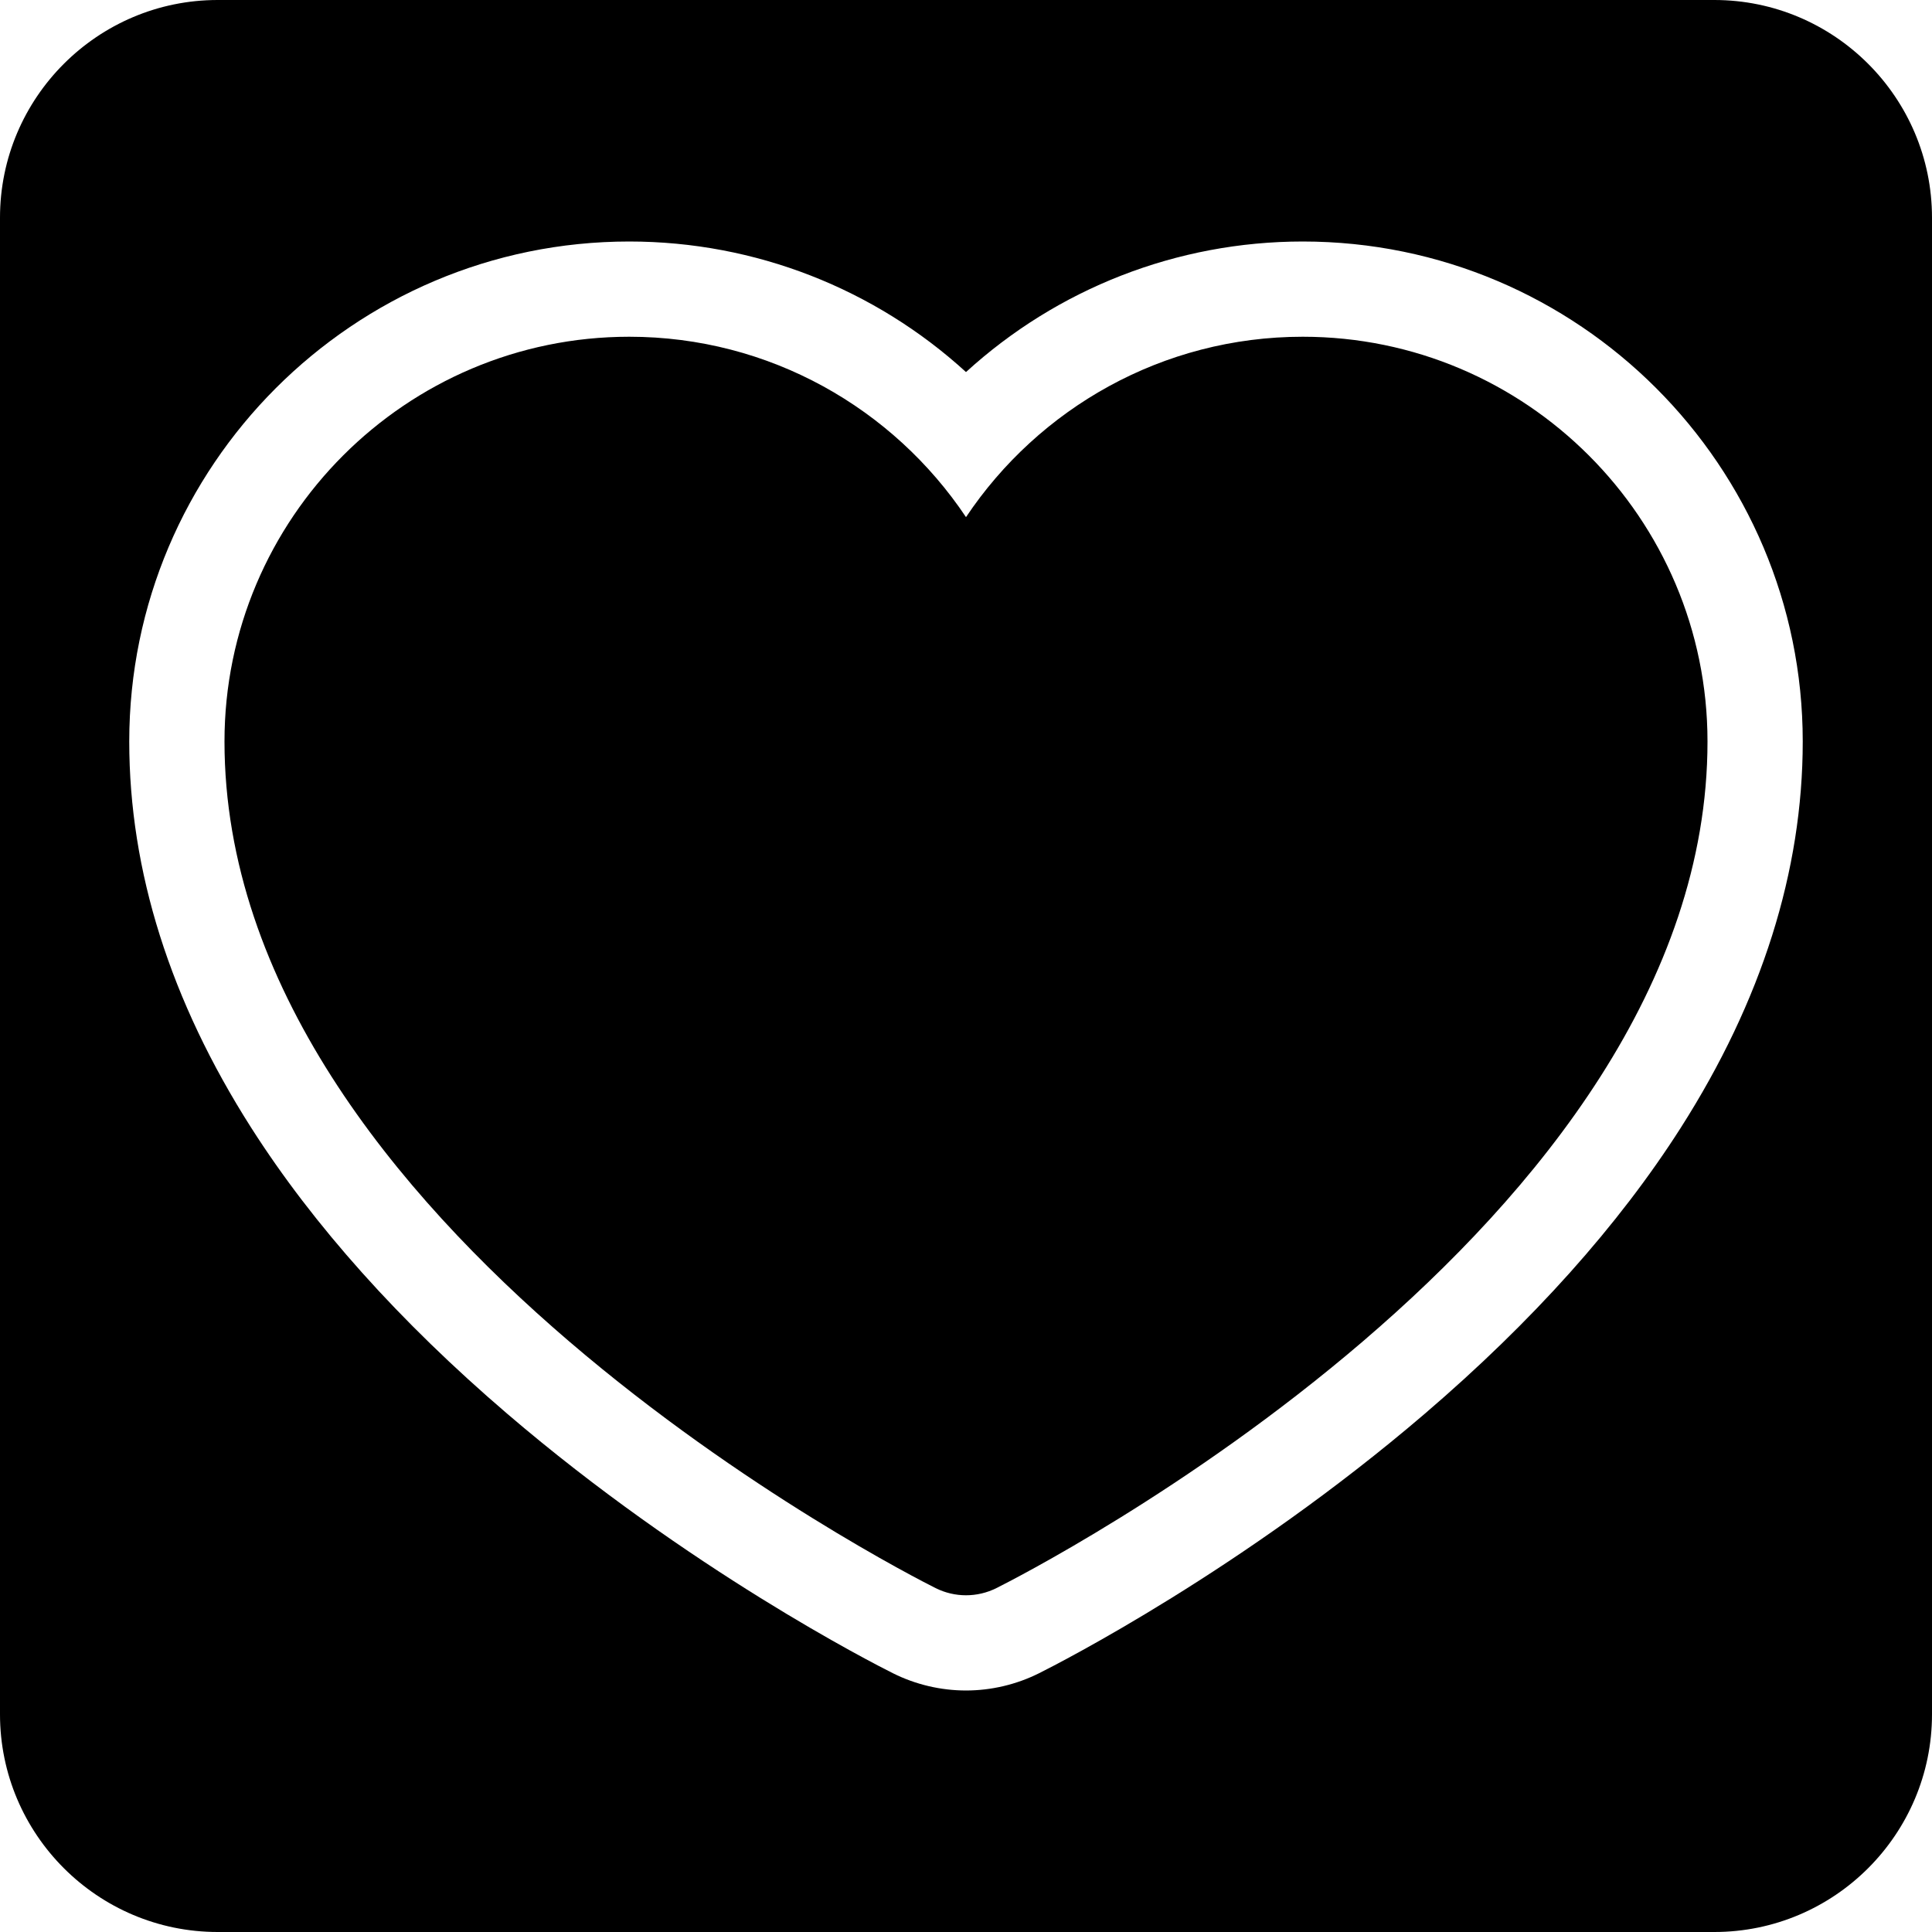
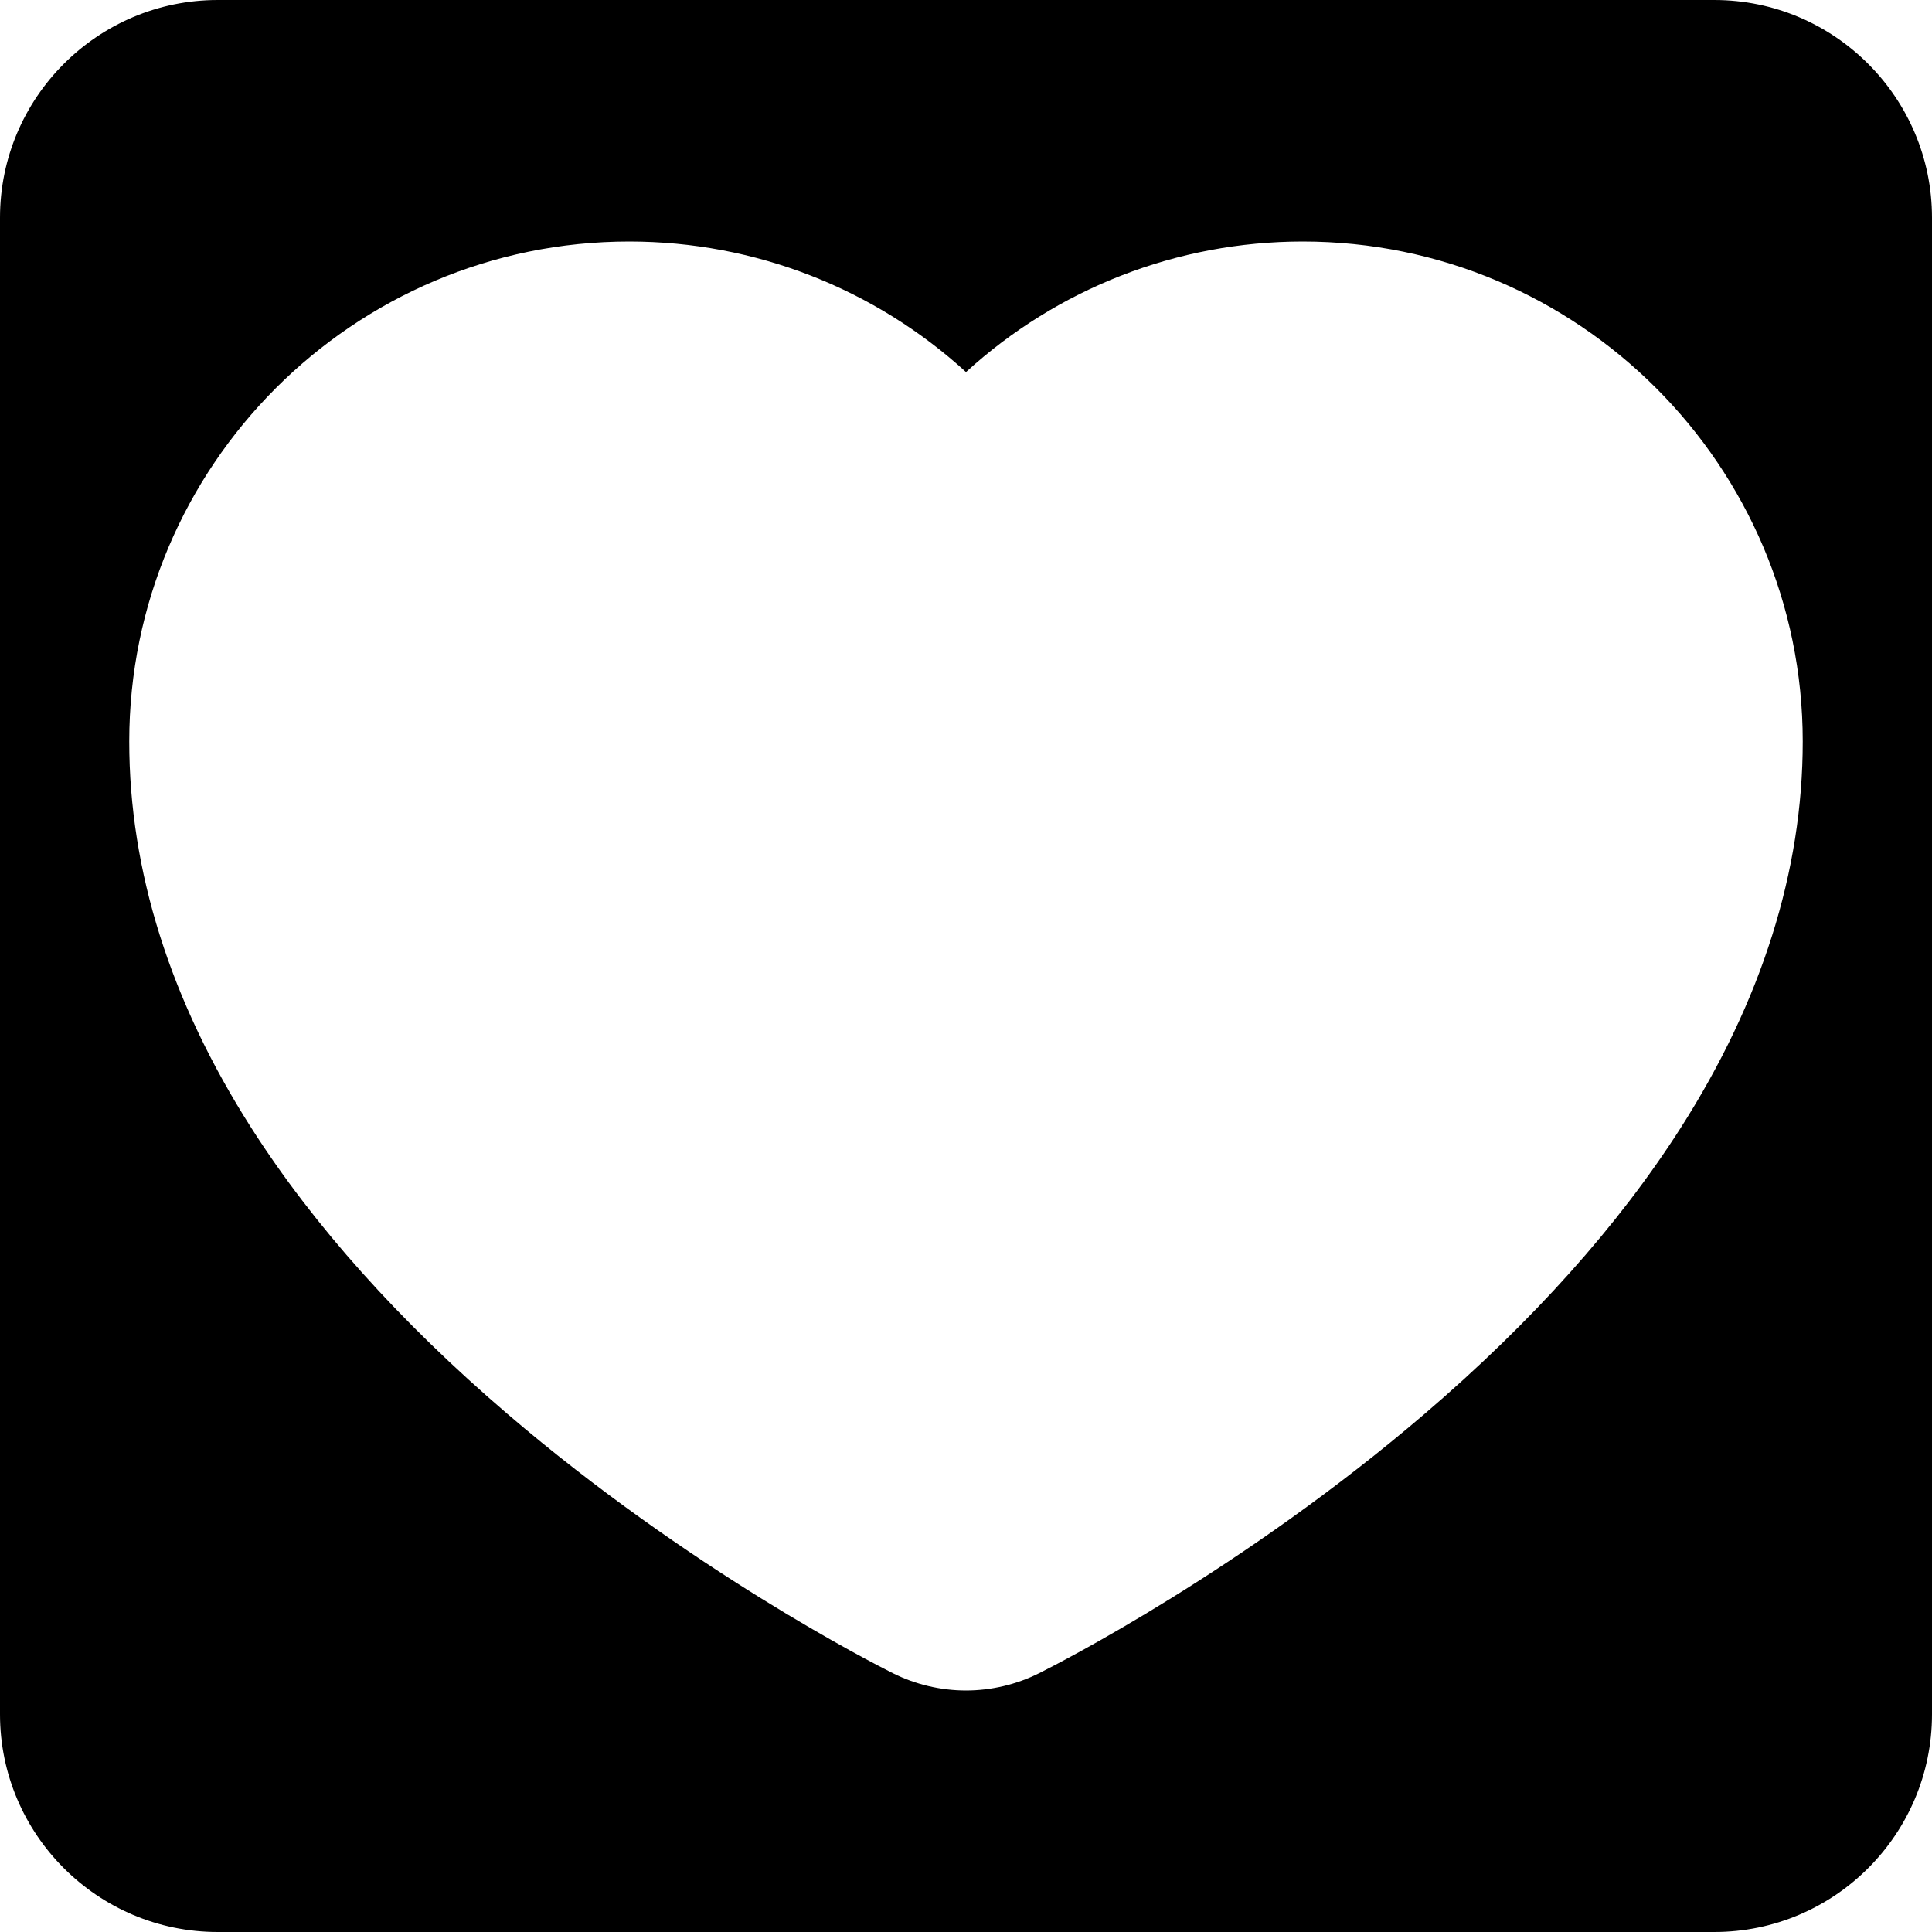
<svg xmlns="http://www.w3.org/2000/svg" fill="#000000" height="800px" width="800px" version="1.1" id="Capa_1" viewBox="0 0 297 297" xml:space="preserve">
  <g>
    <g>
      <path d="M263.535,0H33.465C15.013,0,0,15.013,0,33.465v230.07C0,281.987,15.013,297,33.465,297h230.07    C281.987,297,297,281.987,297,263.535V33.465C297,15.013,281.987,0,263.535,0z M258.382,173.364    c-9.565,15.001-22.805,29.792-39.352,43.963c-27.941,23.933-56.18,38.335-59.303,39.896c-3.467,1.734-7.349,2.651-11.227,2.651    s-7.761-0.917-11.223-2.649c-3.128-1.563-31.366-15.966-59.308-39.898c-16.547-14.171-29.786-28.962-39.352-43.963    c-12.44-19.51-18.748-39.485-18.748-59.375c0-42.384,34.48-76.864,76.864-76.864c19.394,0,37.76,7.284,51.766,20.07    c14.006-12.786,32.372-20.07,51.766-20.07c42.384,0,76.864,34.48,76.864,76.864C277.13,133.879,270.822,153.855,258.382,173.364z" />
    </g>
    <g>
-       <path d="M200.266,51.766c-21.561,0-40.596,11.024-51.766,27.732c-11.17-16.707-30.205-27.732-51.766-27.732    c-34.311,0-62.224,27.913-62.224,62.224c0,74.626,104.849,127.909,109.313,130.141c1.472,0.736,3.074,1.105,4.677,1.105    s3.205-0.368,4.677-1.105c4.464-2.231,109.312-55.515,109.312-130.141C262.489,79.679,234.576,51.766,200.266,51.766z" />
-     </g>
+       </g>
  </g>
</svg>